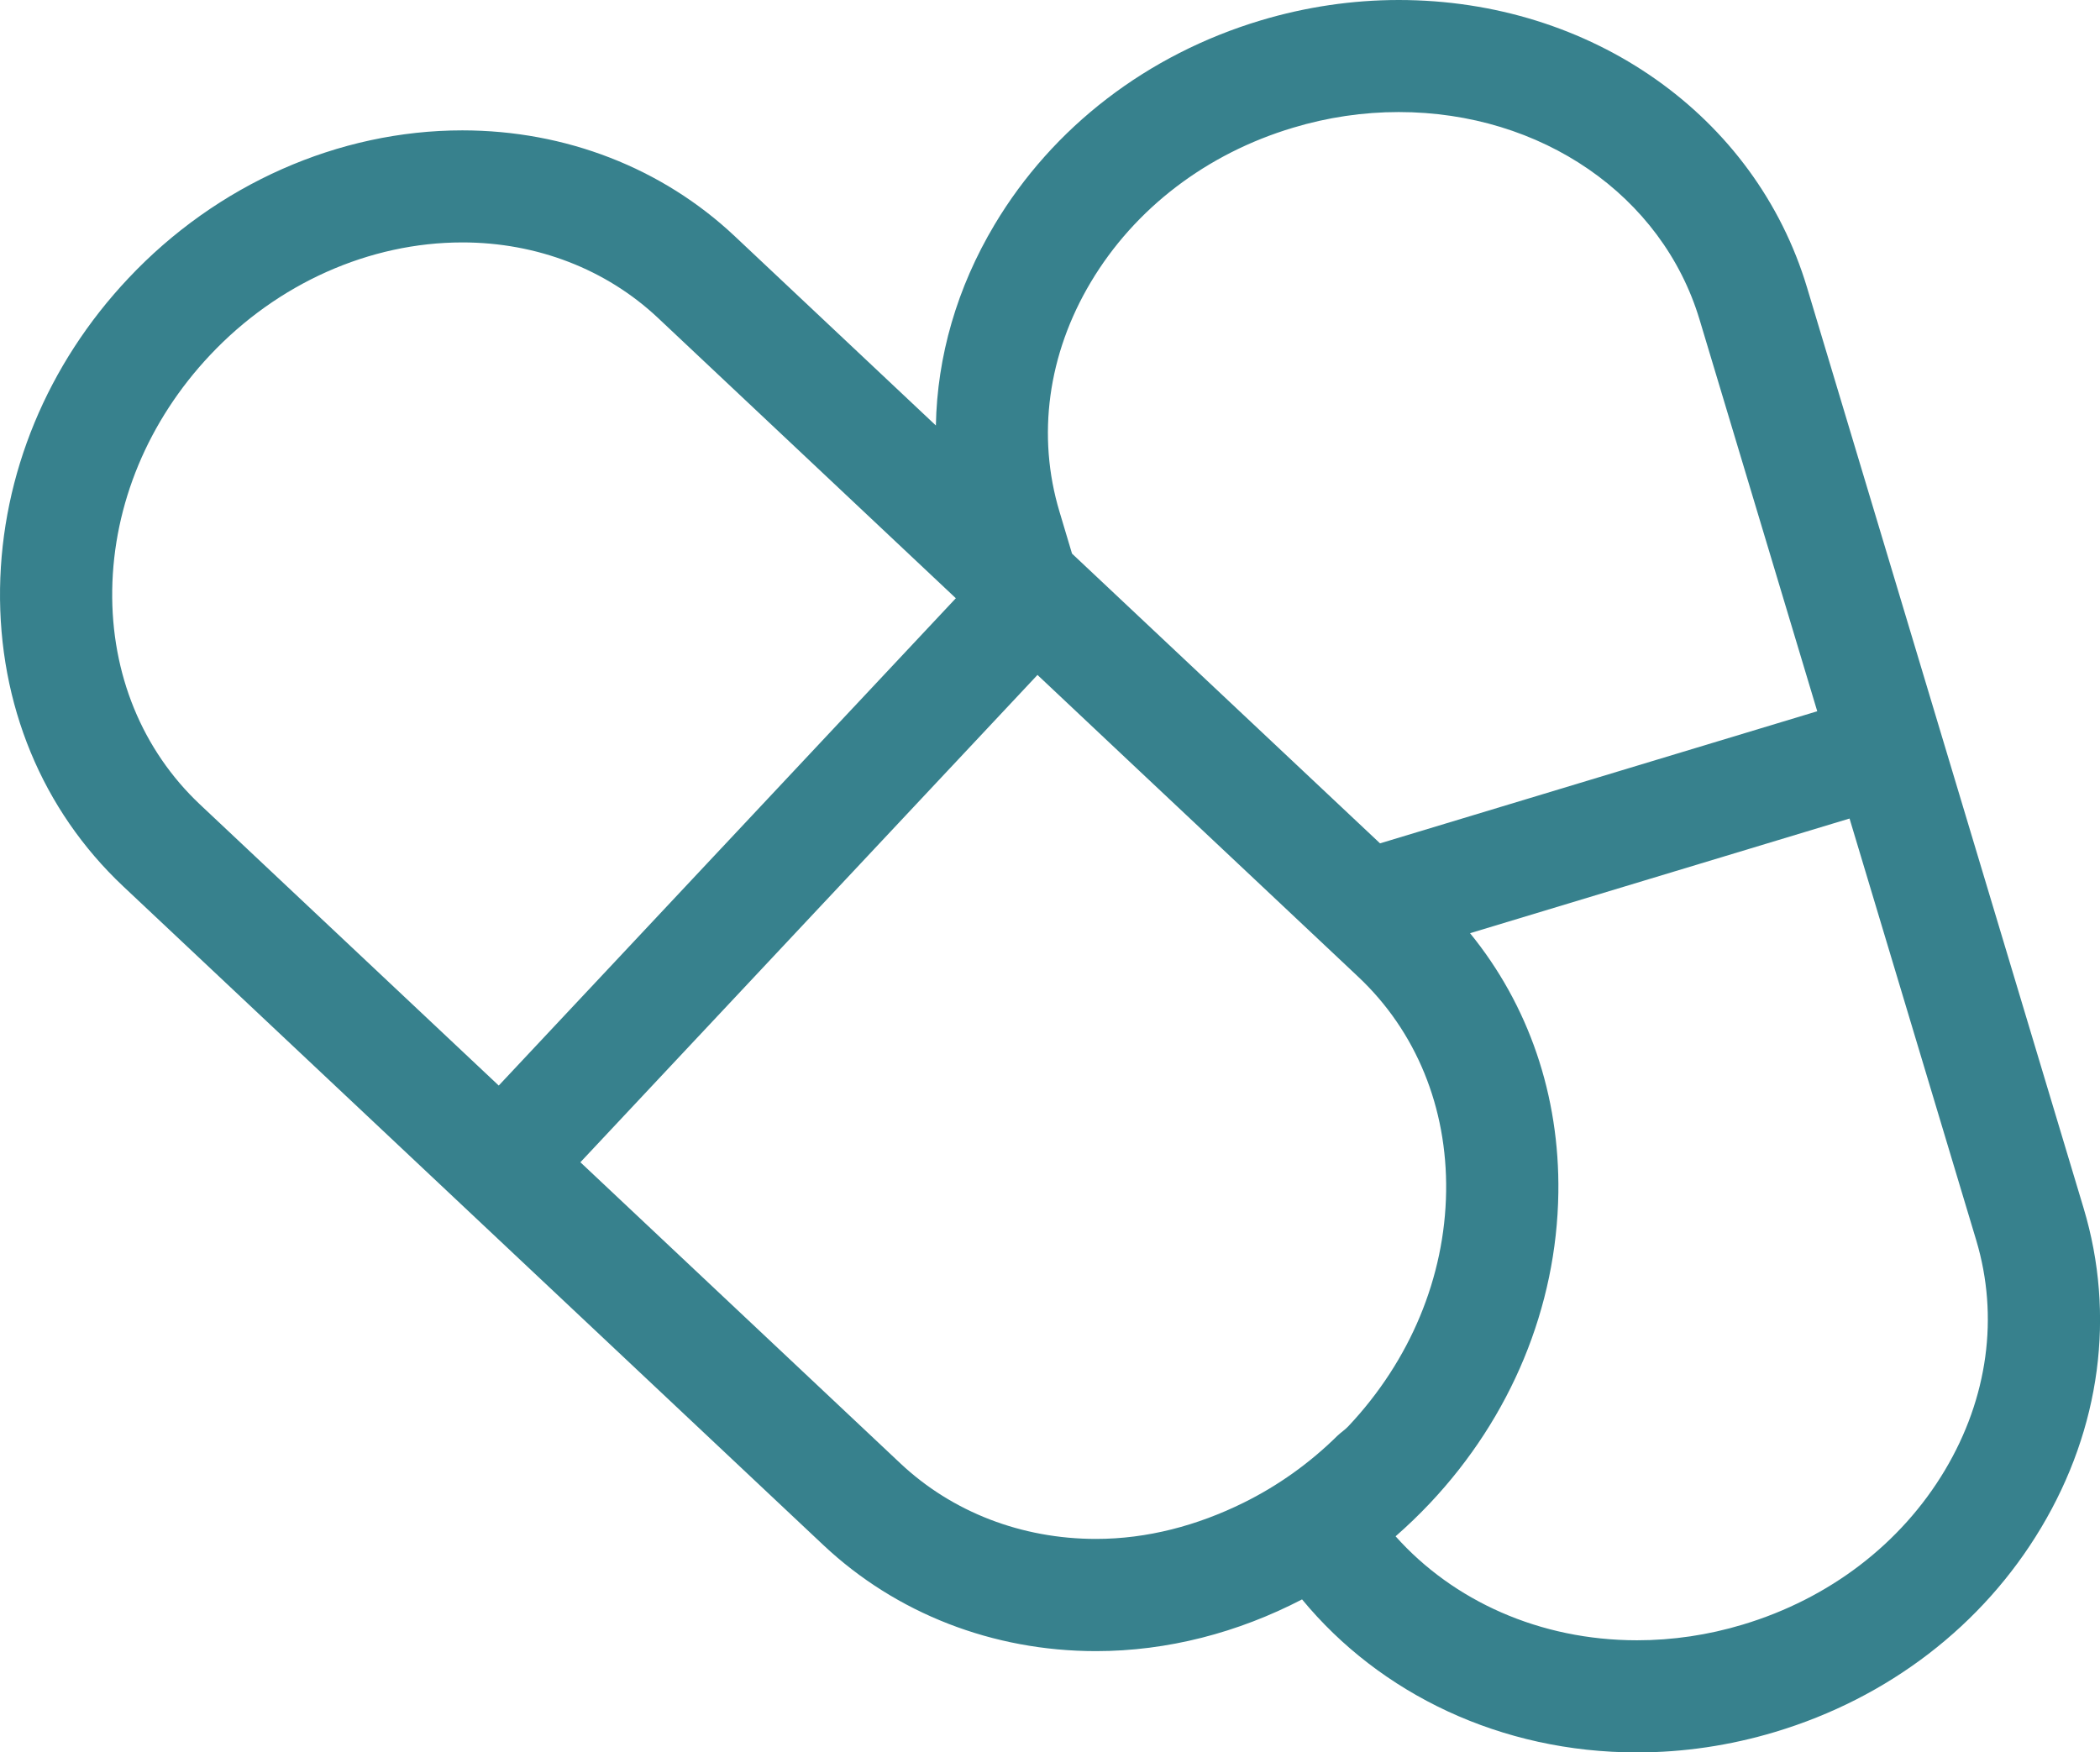
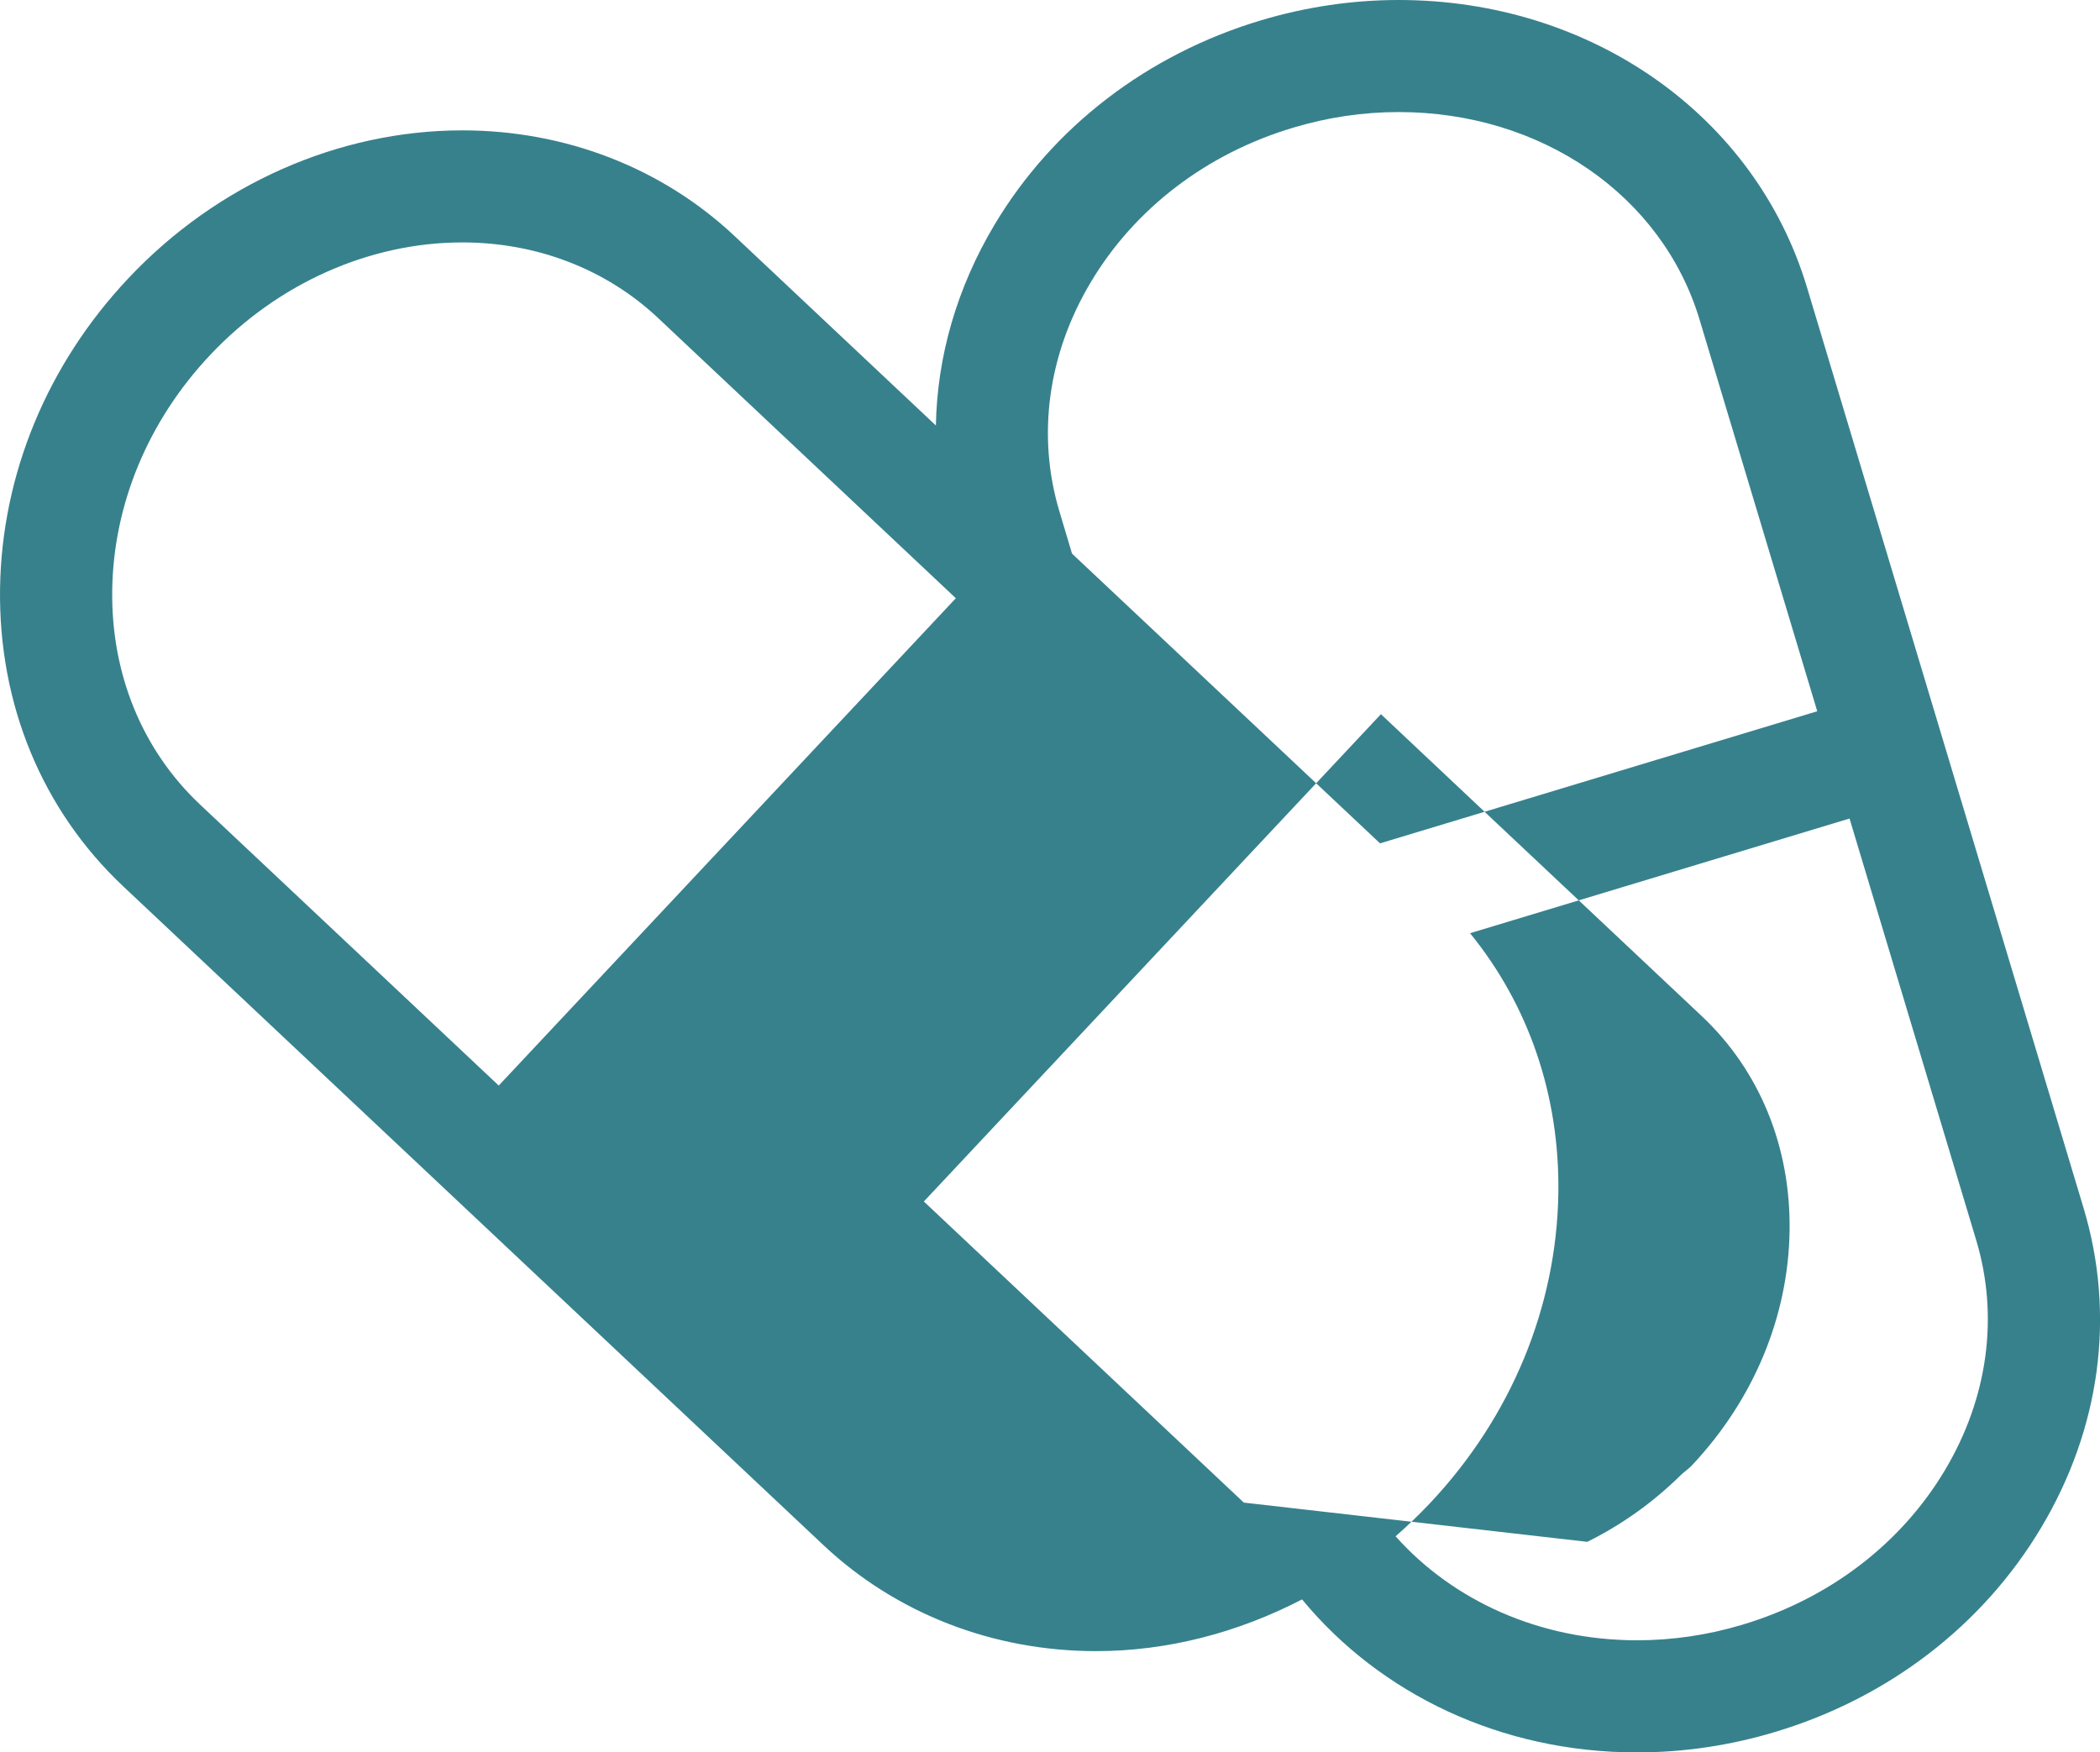
<svg xmlns="http://www.w3.org/2000/svg" xmlns:ns1="http://www.inkscape.org/namespaces/inkscape" xmlns:ns2="http://sodipodi.sourceforge.net/DTD/sodipodi-0.dtd" ns1:version="1.0 (4035a4fb49, 2020-05-01)" ns2:docname="chci-recept.svg" xml:space="preserve" enable-background="new 0 0 219.5 36" viewBox="0 0 28.089 23.443" height="23.443" width="28.089" y="0px" x="0px" id="Layer_1" version="1.1">
  <defs id="defs868" />
  <ns2:namedview ns1:current-layer="Layer_1" ns1:window-maximized="1" ns1:window-y="-9" ns1:window-x="-9" ns1:cy="11.132706" ns1:cx="42.185777" ns1:zoom="10.952907" showgrid="false" id="namedview866" ns1:window-height="1001" ns1:window-width="1920" ns1:pageshadow="2" ns1:pageopacity="0" guidetolerance="10" gridtolerance="10" objecttolerance="10" borderopacity="1" bordercolor="#666666" pagecolor="#ffffff" />
-   <path style="fill:#37818d;fill-opacity:1" id="path863" d="m 27.87,16.163 -3.7,-12.318 c -0.691,-2.3 -2.886,-3.845 -5.461,-3.845 -0.621,0 -1.242,0.092 -1.846,0.273 -1.515,0.455 -2.78,1.425 -3.561,2.734 -0.503,0.843 -0.767,1.762 -0.784,2.685 L 9.83,3.162 c -0.971,-0.915 -2.266,-1.418 -3.646,-1.418 -1.656,0 -3.285,0.722 -4.467,1.979 C 0.632,4.874 0.023,6.348 5.9867334e-4,7.872 -0.021,9.421 0.564,10.836 1.647,11.856 l 9.367,8.814 c 0.972,0.914 2.267,1.418 3.646,1.418 0.956,0 1.899,-0.247 2.756,-0.692 1.043,1.265 2.661,2.047 4.48,2.047 0.621,0 1.242,-0.092 1.845,-0.273 1.516,-0.454 2.78,-1.425 3.561,-2.734 0.795,-1.33 0.996,-2.848 0.568,-4.273 z m -13.698,-9.316 c -0.306,-1.017 -0.157,-2.108 0.418,-3.072 0.588,-0.986 1.549,-1.72 2.704,-2.066 0.464,-0.14 0.94,-0.21 1.415,-0.21 1.908,0 3.525,1.116 4.024,2.777 l 1.574,5.239 -5.848,1.767 -4.12,-3.876 z M 2.676,10.763 c -0.773,-0.728 -1.191,-1.747 -1.175,-2.87 0.017,-1.148 0.481,-2.264 1.309,-3.143 0.901,-0.958 2.131,-1.507 3.375,-1.507 0.996,0 1.925,0.359 2.617,1.011 l 3.983,3.749 -6.114,6.519 z m 13.961,9.338 c -0.622,0.308 -1.294,0.486 -1.976,0.486 -0.996,0 -1.925,-0.359 -2.618,-1.011 l -4.28,-4.028 5.648,-6.022 0.466,-0.497 1.325,1.248 1.6,1.505 0.63,0.593 0.63,0.593 0.106,0.1 c 0.774,0.728 1.191,1.748 1.175,2.87 -0.016,1.147 -0.48,2.263 -1.308,3.142 -0.044,0.047 -0.099,0.082 -0.146,0.127 -0.374,0.369 -0.797,0.669 -1.252,0.894 z m 9.378,-0.434 c -0.588,0.986 -1.548,1.719 -2.704,2.066 -0.464,0.14 -0.939,0.21 -1.414,0.21 -1.304,0 -2.462,-0.53 -3.23,-1.391 0.16,-0.14 0.314,-0.288 0.461,-0.444 1.085,-1.152 1.694,-2.625 1.716,-4.149 0.019,-1.307 -0.399,-2.515 -1.181,-3.475 l 5.076,-1.534 1.695,5.643 c 0.305,1.019 0.156,2.11 -0.419,3.074 z" fill="#389abe" />
+   <path style="fill:#37818d;fill-opacity:1" id="path863" d="m 27.87,16.163 -3.7,-12.318 c -0.691,-2.3 -2.886,-3.845 -5.461,-3.845 -0.621,0 -1.242,0.092 -1.846,0.273 -1.515,0.455 -2.78,1.425 -3.561,2.734 -0.503,0.843 -0.767,1.762 -0.784,2.685 L 9.83,3.162 c -0.971,-0.915 -2.266,-1.418 -3.646,-1.418 -1.656,0 -3.285,0.722 -4.467,1.979 C 0.632,4.874 0.023,6.348 5.9867334e-4,7.872 -0.021,9.421 0.564,10.836 1.647,11.856 l 9.367,8.814 c 0.972,0.914 2.267,1.418 3.646,1.418 0.956,0 1.899,-0.247 2.756,-0.692 1.043,1.265 2.661,2.047 4.48,2.047 0.621,0 1.242,-0.092 1.845,-0.273 1.516,-0.454 2.78,-1.425 3.561,-2.734 0.795,-1.33 0.996,-2.848 0.568,-4.273 z m -13.698,-9.316 c -0.306,-1.017 -0.157,-2.108 0.418,-3.072 0.588,-0.986 1.549,-1.72 2.704,-2.066 0.464,-0.14 0.94,-0.21 1.415,-0.21 1.908,0 3.525,1.116 4.024,2.777 l 1.574,5.239 -5.848,1.767 -4.12,-3.876 z M 2.676,10.763 c -0.773,-0.728 -1.191,-1.747 -1.175,-2.87 0.017,-1.148 0.481,-2.264 1.309,-3.143 0.901,-0.958 2.131,-1.507 3.375,-1.507 0.996,0 1.925,0.359 2.617,1.011 l 3.983,3.749 -6.114,6.519 z m 13.961,9.338 l -4.28,-4.028 5.648,-6.022 0.466,-0.497 1.325,1.248 1.6,1.505 0.63,0.593 0.63,0.593 0.106,0.1 c 0.774,0.728 1.191,1.748 1.175,2.87 -0.016,1.147 -0.48,2.263 -1.308,3.142 -0.044,0.047 -0.099,0.082 -0.146,0.127 -0.374,0.369 -0.797,0.669 -1.252,0.894 z m 9.378,-0.434 c -0.588,0.986 -1.548,1.719 -2.704,2.066 -0.464,0.14 -0.939,0.21 -1.414,0.21 -1.304,0 -2.462,-0.53 -3.23,-1.391 0.16,-0.14 0.314,-0.288 0.461,-0.444 1.085,-1.152 1.694,-2.625 1.716,-4.149 0.019,-1.307 -0.399,-2.515 -1.181,-3.475 l 5.076,-1.534 1.695,5.643 c 0.305,1.019 0.156,2.11 -0.419,3.074 z" fill="#389abe" />
</svg>